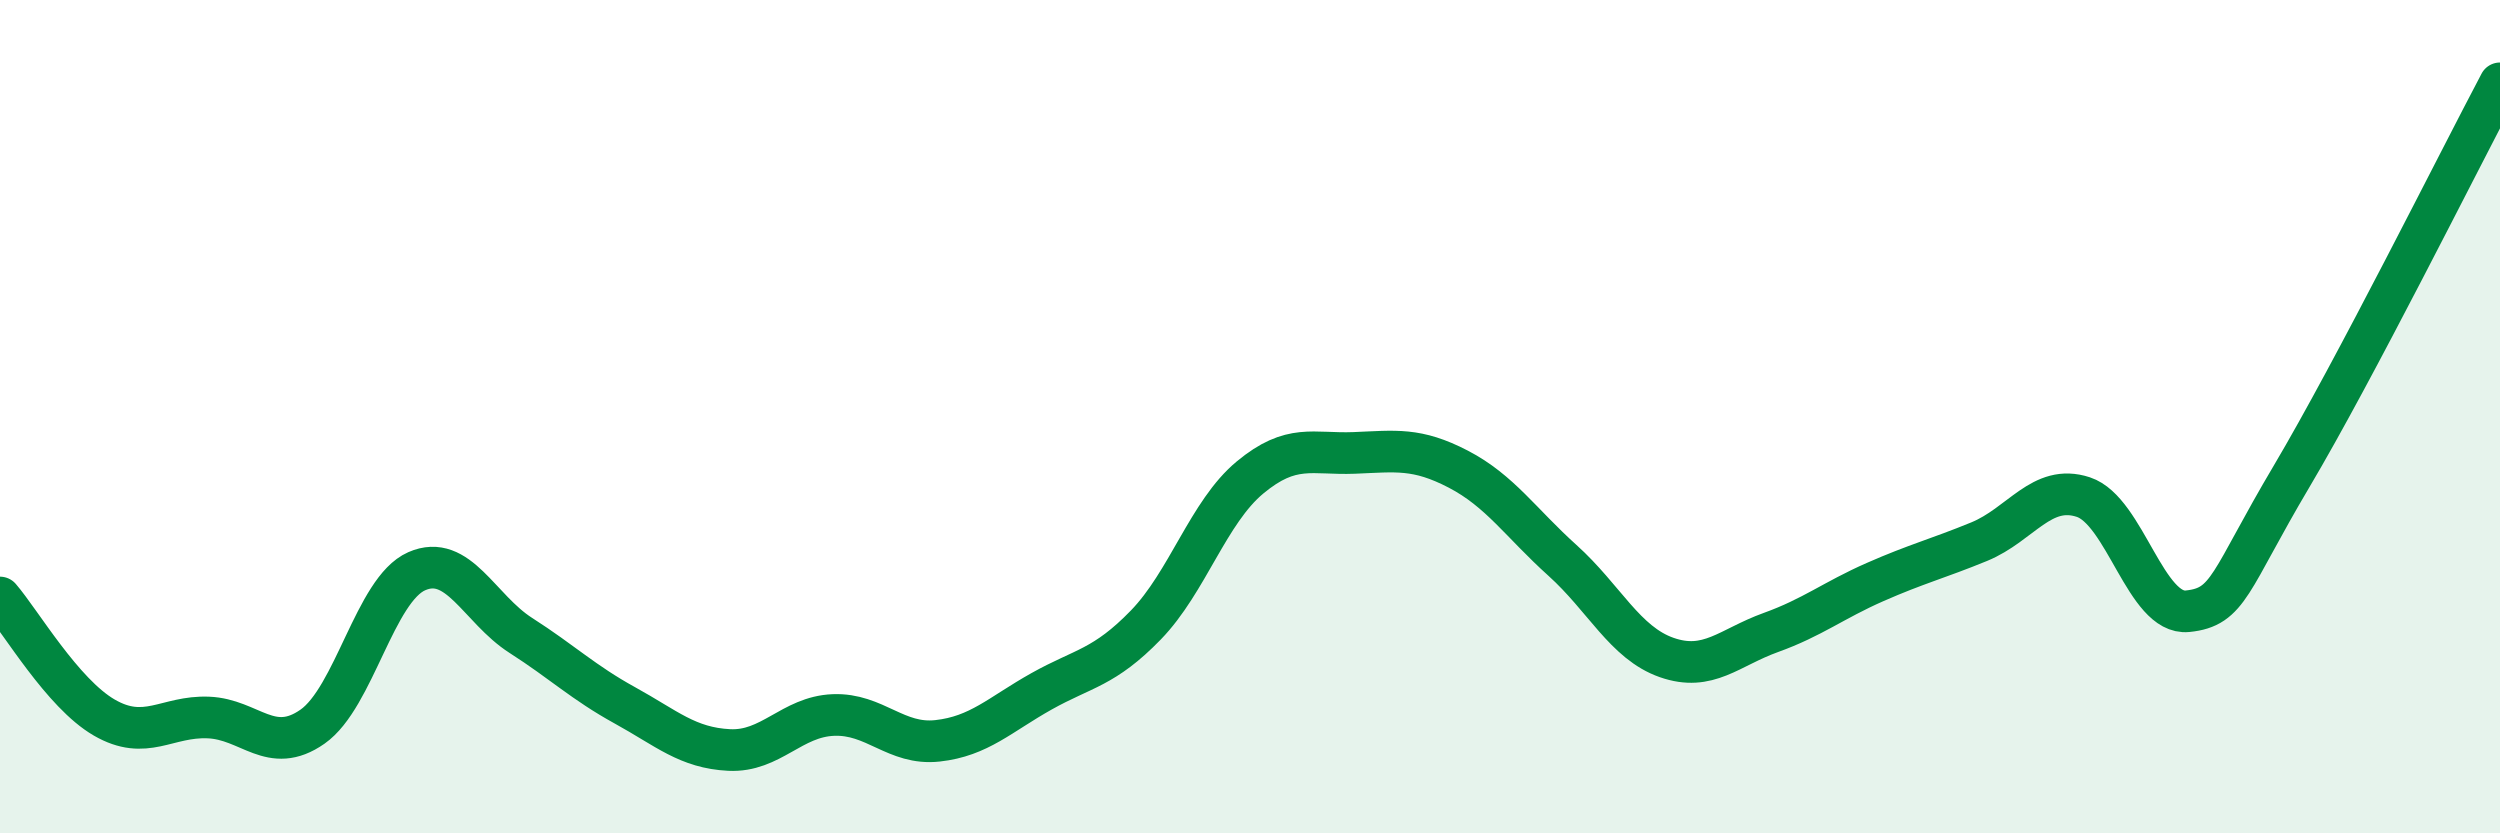
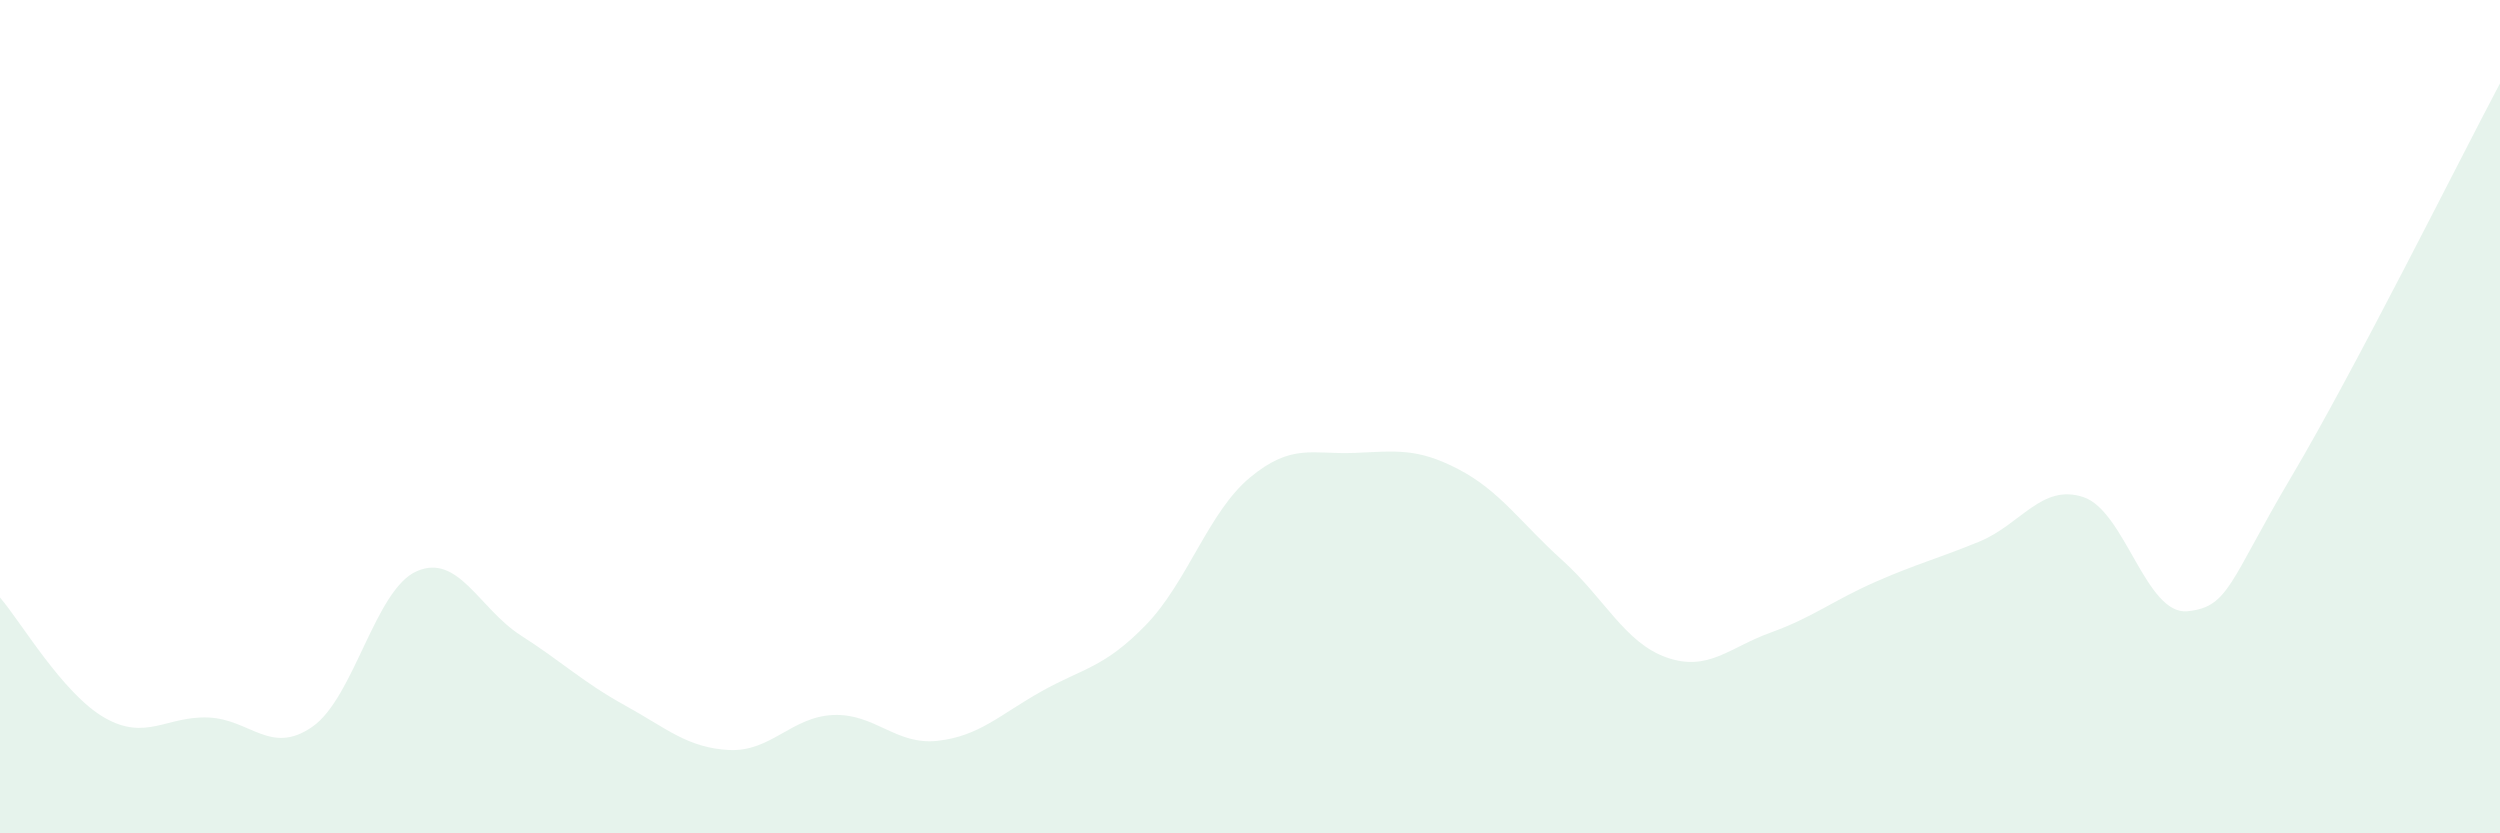
<svg xmlns="http://www.w3.org/2000/svg" width="60" height="20" viewBox="0 0 60 20">
  <path d="M 0,14.34 C 0.5,14.92 1.5,16.64 2.5,17.22 C 3.5,17.8 4,17.18 5,17.22 C 6,17.26 6.5,18.14 7.5,17.44 C 8.5,16.74 9,14.15 10,13.71 C 11,13.27 11.5,14.61 12.5,15.25 C 13.5,15.89 14,16.38 15,16.93 C 16,17.48 16.5,17.95 17.5,18 C 18.5,18.05 19,17.2 20,17.16 C 21,17.12 21.5,17.89 22.5,17.78 C 23.5,17.67 24,17.15 25,16.59 C 26,16.03 26.5,16.03 27.5,15 C 28.5,13.97 29,12.29 30,11.46 C 31,10.63 31.5,10.91 32.5,10.87 C 33.5,10.83 34,10.74 35,11.26 C 36,11.78 36.5,12.55 37.5,13.45 C 38.5,14.35 39,15.43 40,15.78 C 41,16.13 41.5,15.54 42.5,15.18 C 43.5,14.82 44,14.41 45,13.97 C 46,13.53 46.5,13.41 47.5,13 C 48.5,12.59 49,11.6 50,11.93 C 51,12.26 51.5,14.77 52.5,14.67 C 53.5,14.57 53.5,13.96 55,11.43 C 56.5,8.9 59,3.89 60,2L60 20L0 20Z" fill="#008740" opacity="0.1" stroke-linecap="round" stroke-linejoin="round" />
-   <path d="M 0,14.34 C 0.5,14.92 1.5,16.64 2.5,17.22 C 3.5,17.8 4,17.18 5,17.22 C 6,17.26 6.5,18.14 7.5,17.44 C 8.5,16.74 9,14.15 10,13.71 C 11,13.27 11.5,14.61 12.5,15.25 C 13.5,15.89 14,16.38 15,16.93 C 16,17.48 16.5,17.95 17.5,18 C 18.5,18.05 19,17.2 20,17.16 C 21,17.12 21.5,17.89 22.5,17.78 C 23.5,17.67 24,17.15 25,16.59 C 26,16.03 26.5,16.03 27.5,15 C 28.5,13.97 29,12.29 30,11.46 C 31,10.63 31.5,10.91 32.5,10.87 C 33.5,10.83 34,10.74 35,11.26 C 36,11.78 36.5,12.55 37.5,13.45 C 38.5,14.35 39,15.43 40,15.78 C 41,16.13 41.5,15.54 42.5,15.18 C 43.5,14.82 44,14.41 45,13.97 C 46,13.53 46.5,13.41 47.5,13 C 48.5,12.59 49,11.6 50,11.93 C 51,12.26 51.5,14.77 52.5,14.67 C 53.5,14.57 53.5,13.96 55,11.43 C 56.5,8.9 59,3.89 60,2" stroke="#008740" stroke-width="1" fill="none" stroke-linecap="round" stroke-linejoin="round" />
</svg>